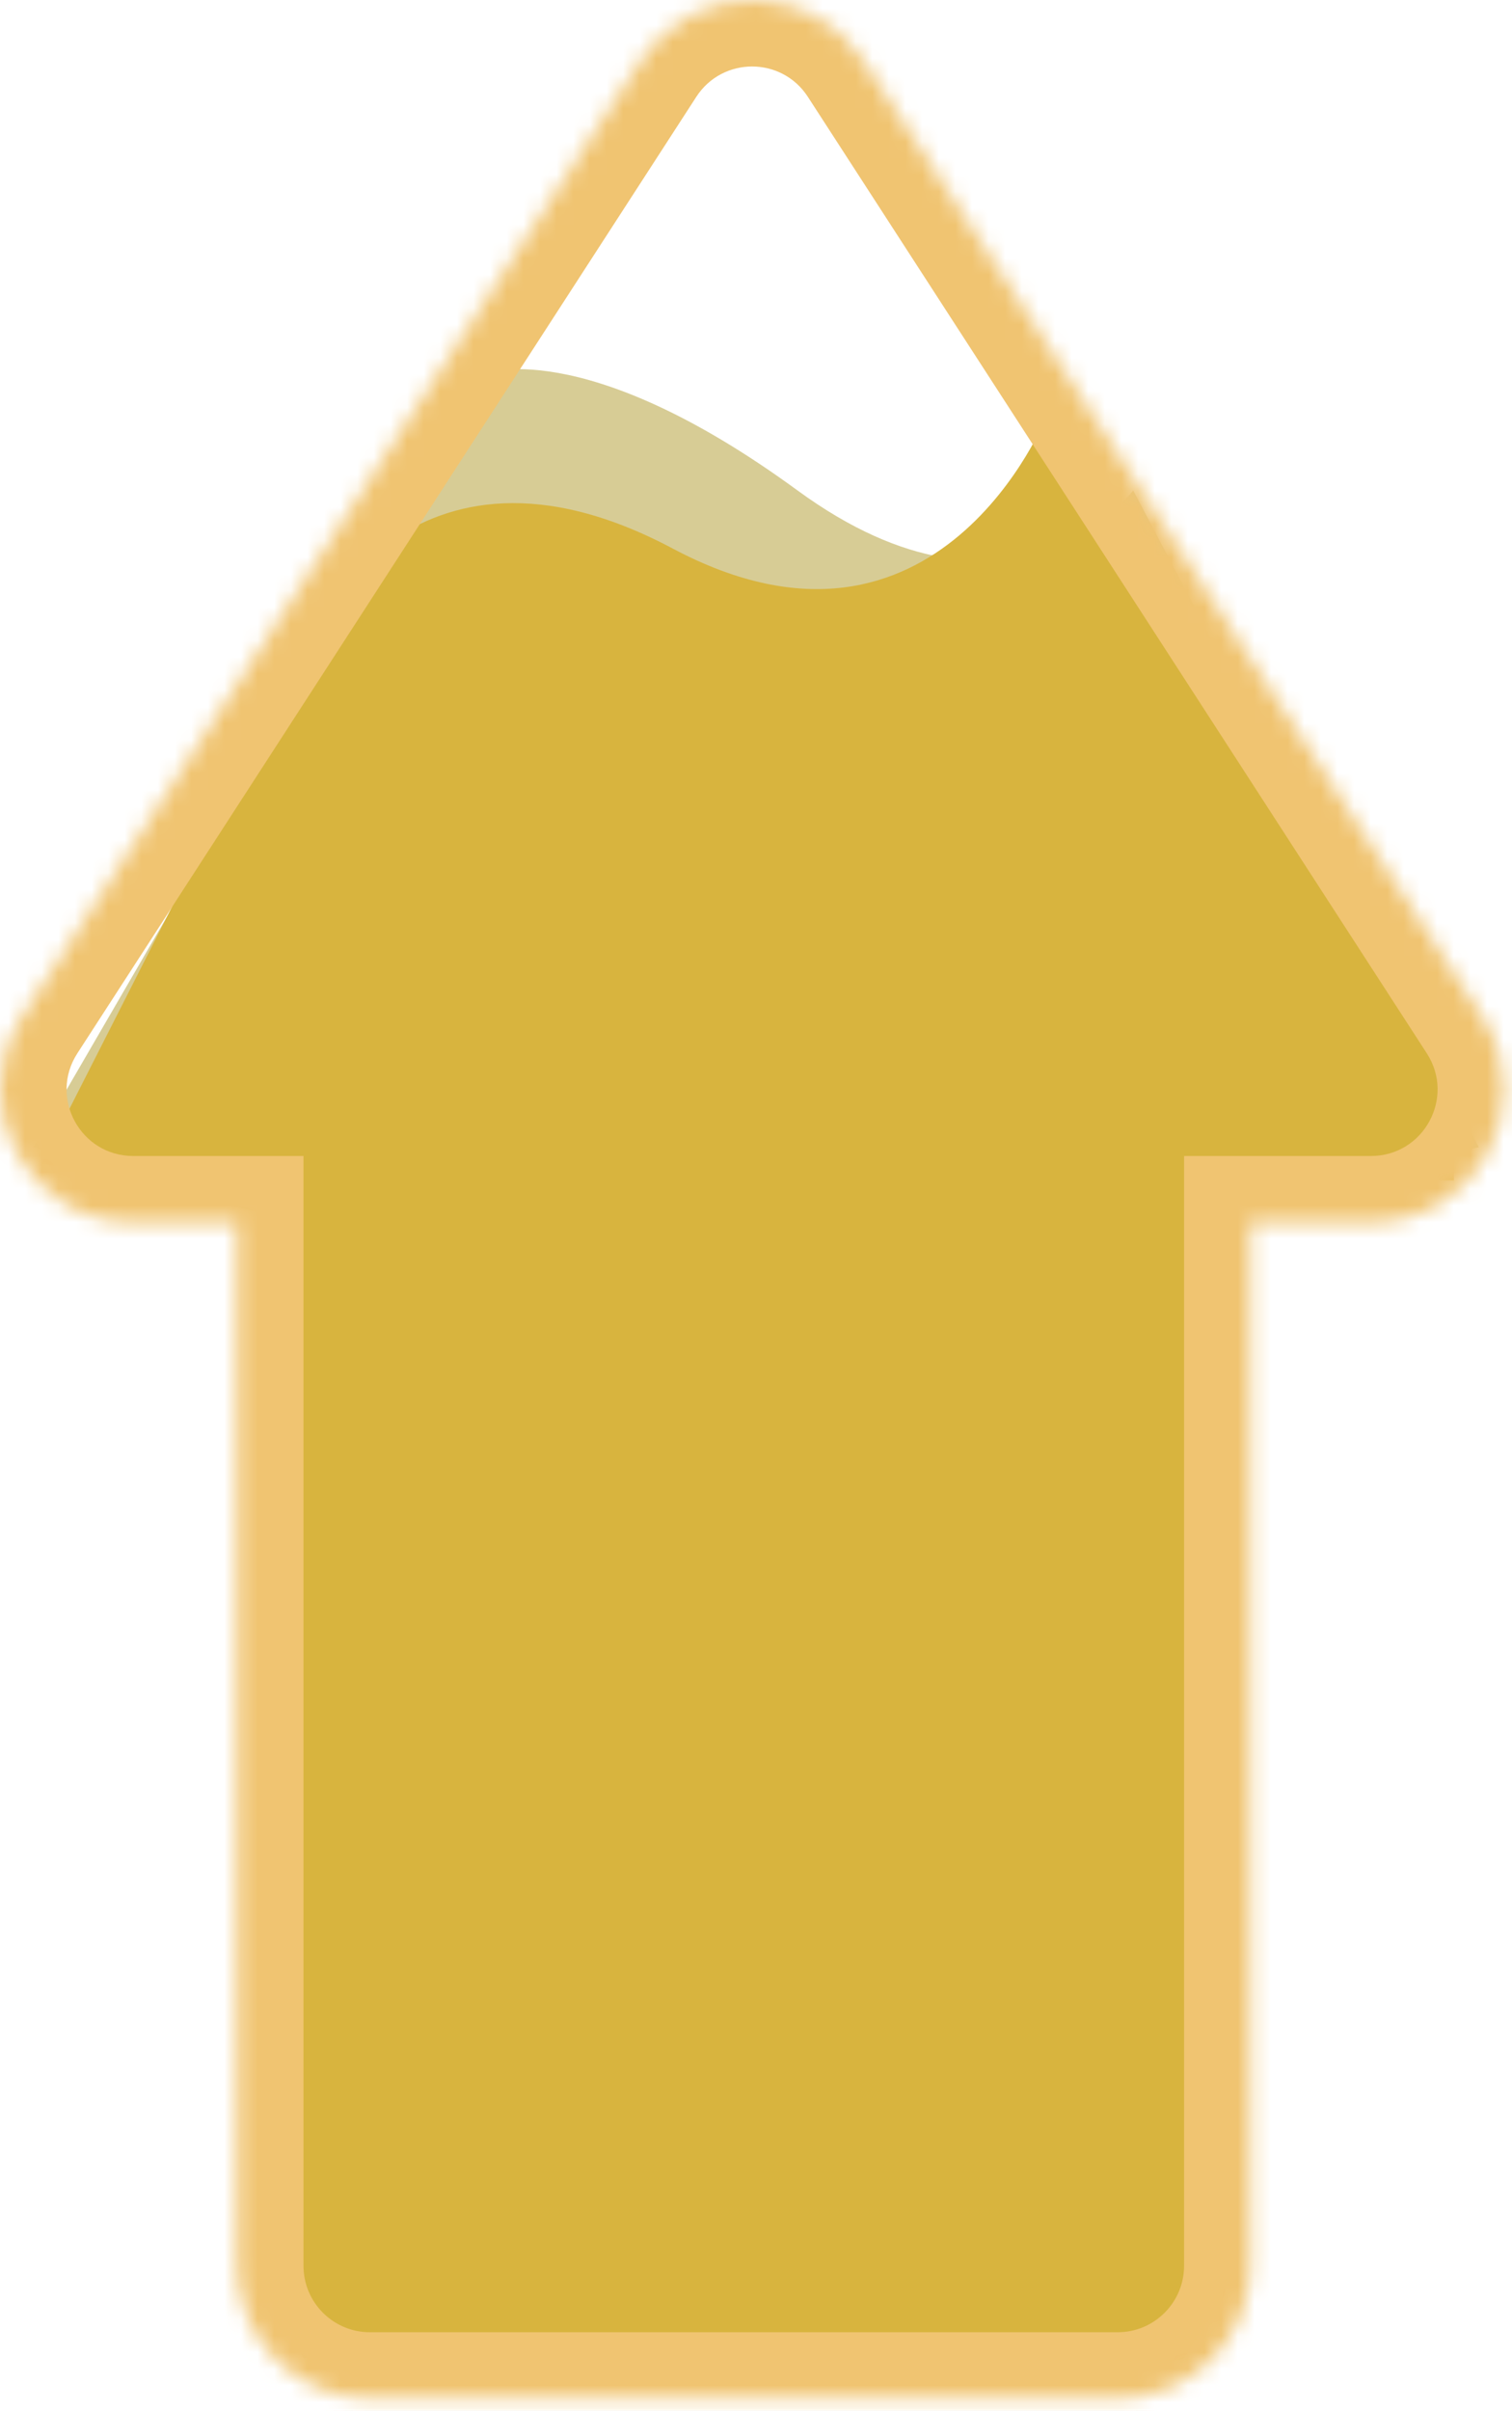
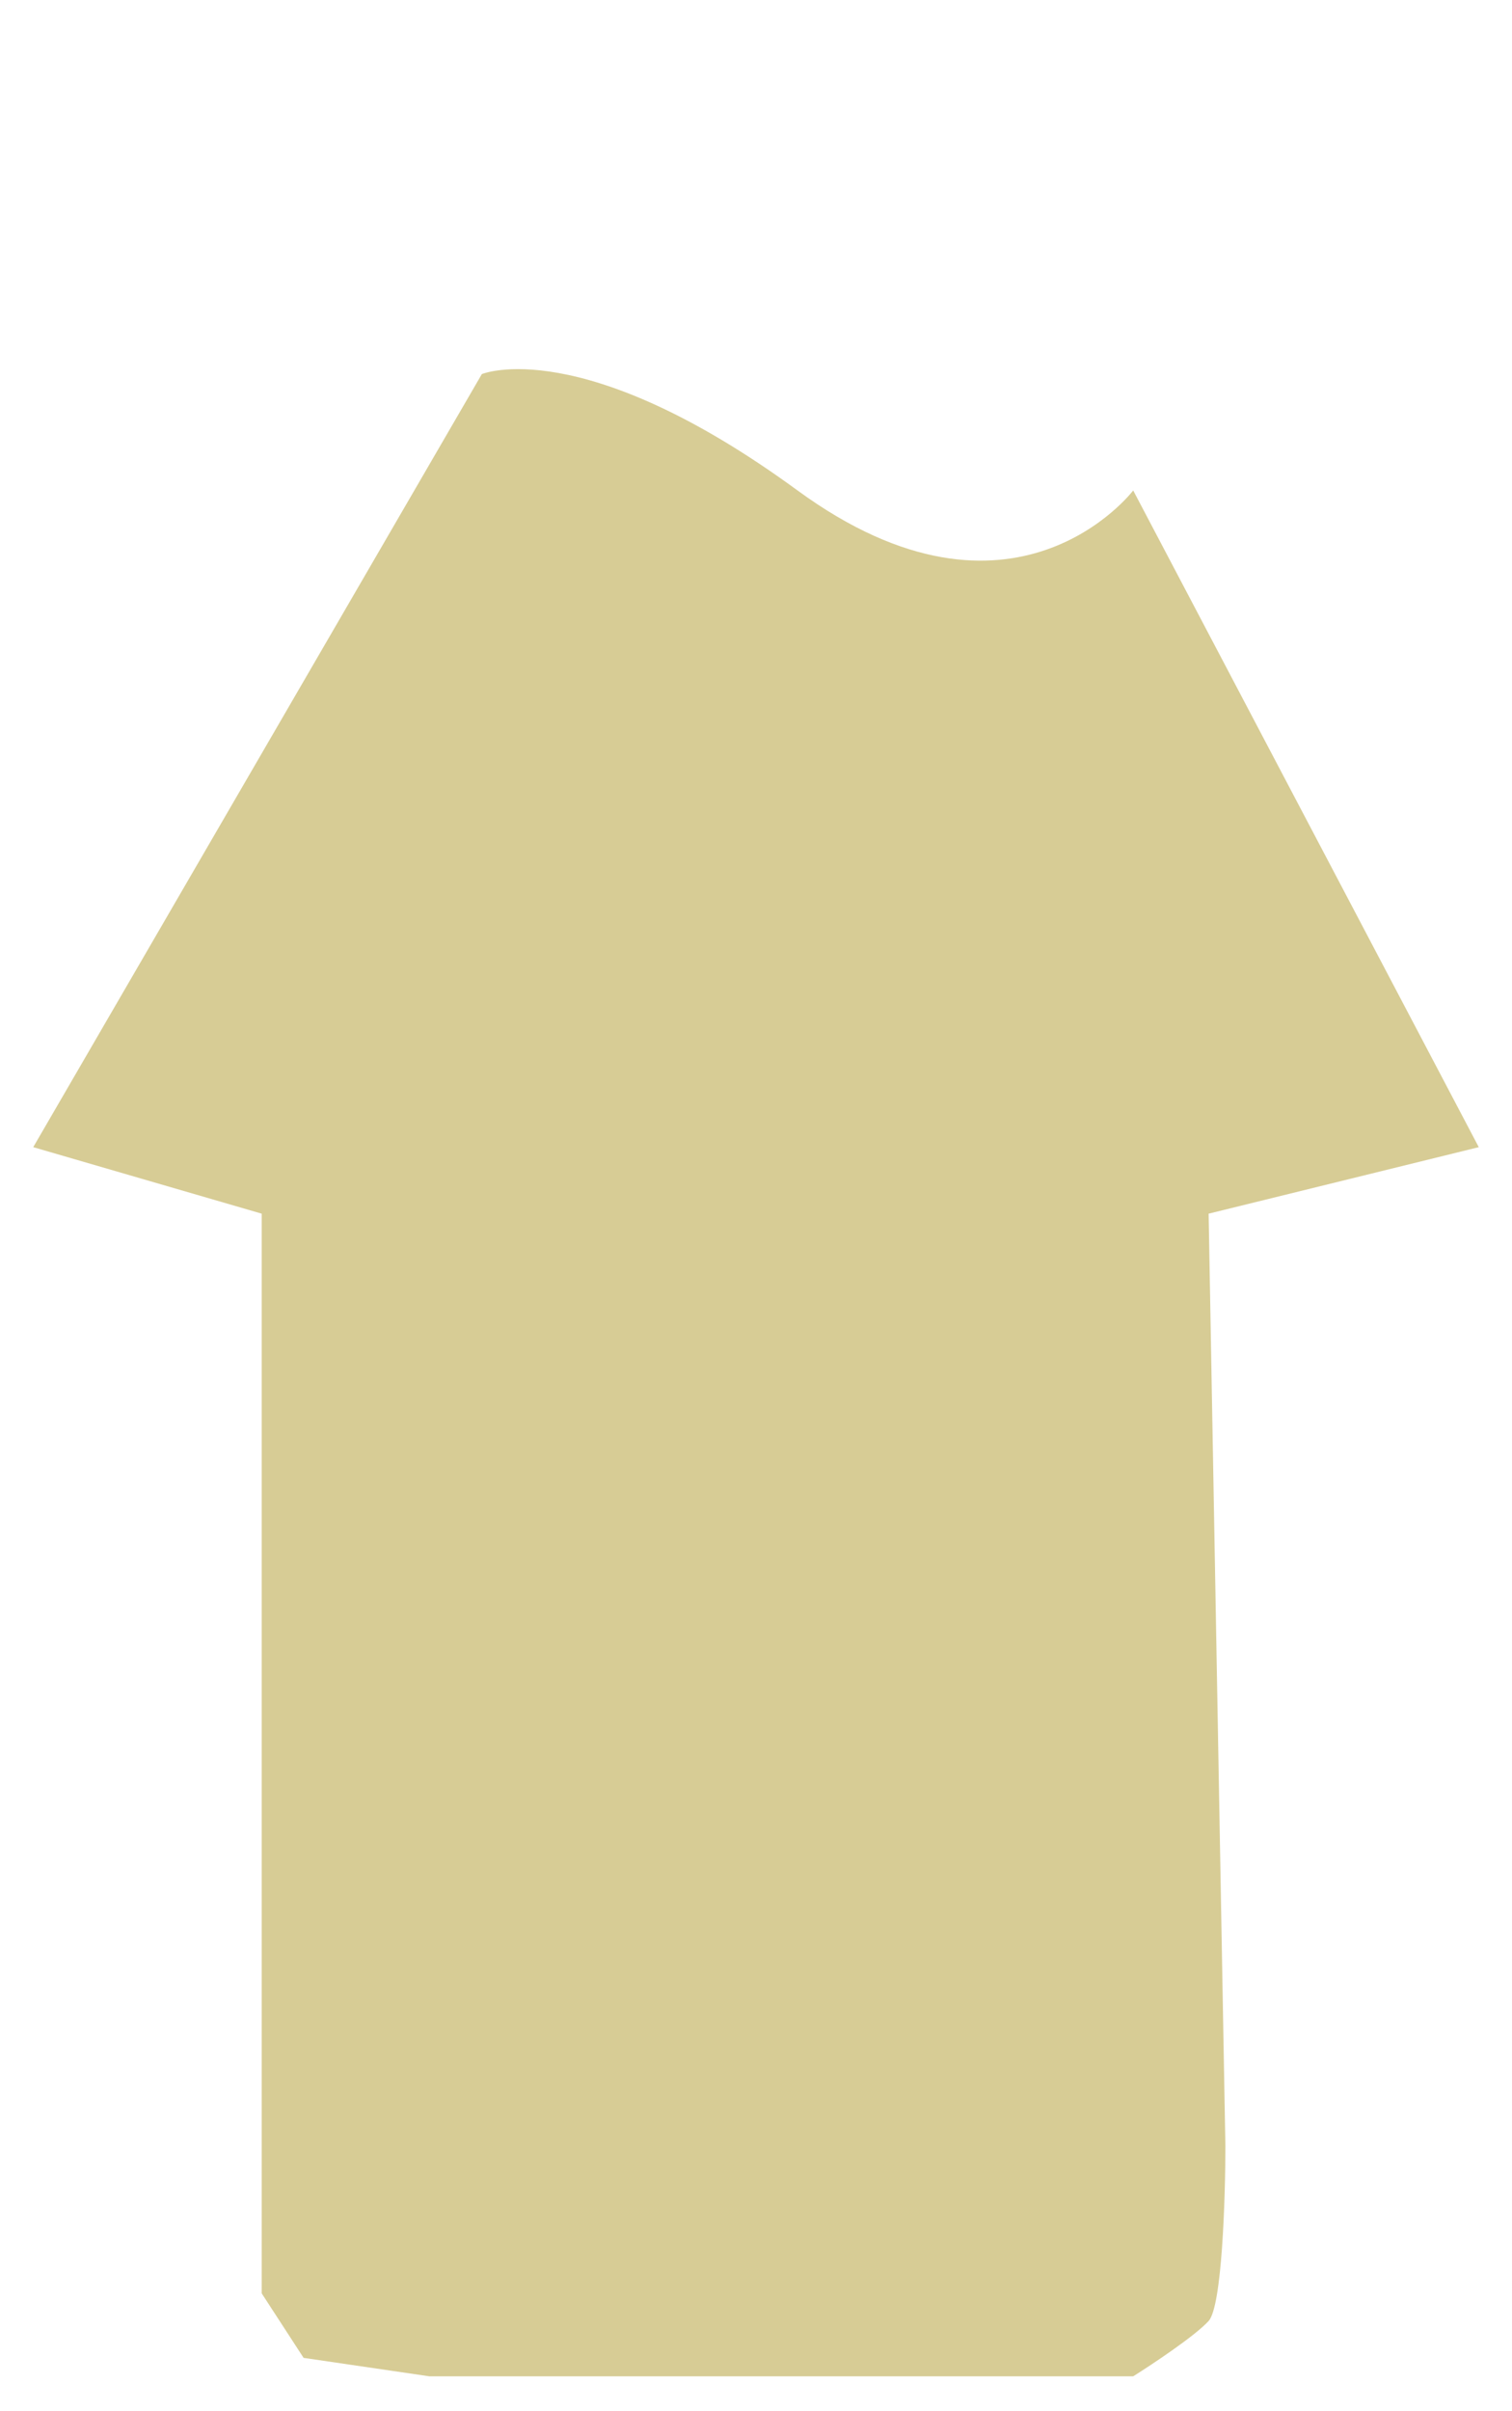
<svg xmlns="http://www.w3.org/2000/svg" width="91" height="145" viewBox="0 0 91 145" fill="none">
  <path d="M72.741 139.604C73.548 138.717 73.75 132.211 73.75 129.07L72.741 73L89 69L68.202 29.5C68.202 29.5 61 39 48 29.5C35 20 29 22.5 29 22.5L2 69L15.75 73V137.941L18.272 141.822L25.837 142.931H60.133H68.202C69.379 142.191 71.934 140.491 72.741 139.604Z" fill="#D7CC95" />
-   <path d="M16.759 139.674C15.952 138.786 15.75 132.281 15.75 129.139V72L2.5 70L18.5 38.5C18.5 38.5 24.5 24.5 40.5 33C56.5 41.5 63 25 63 25L87.5 63V71H72.5L73.75 138.01L71.228 141.891L63.663 143H29.367H21.298C20.121 142.261 17.566 140.561 16.759 139.674Z" fill="#D8B43E" />
  <mask id="path-3-inside-1_8139_2461" fill="white">
-     <path d="M38.549 3.652C41.702 -1.217 48.827 -1.217 51.979 3.652L89.23 61.183C92.677 66.506 88.856 73.531 82.516 73.531H75.264V136.281C75.264 140.699 71.683 144.281 67.264 144.281H22.265C17.846 144.281 14.264 140.699 14.264 136.281V73.531H8.014C1.672 73.531 -2.148 66.506 1.298 61.183L38.549 3.652Z" />
-   </mask>
-   <path d="M38.549 3.652L35.191 1.478L35.191 1.478L38.549 3.652ZM51.979 3.652L55.337 1.478L55.337 1.478L51.979 3.652ZM89.23 61.183L92.588 59.009L92.588 59.009L89.23 61.183ZM82.516 73.531V77.531H82.516L82.516 73.531ZM75.264 73.531V69.531H71.264V73.531H75.264ZM67.264 144.281V148.281H67.265L67.264 144.281ZM14.264 73.531H18.265V69.531H14.264V73.531ZM1.298 61.183L-2.06 59.009L-2.06 59.009L1.298 61.183ZM38.549 3.652L41.906 5.826C43.483 3.391 47.045 3.391 48.622 5.826L51.979 3.652L55.337 1.478C50.608 -5.826 39.92 -5.826 35.191 1.478L38.549 3.652ZM51.979 3.652L48.622 5.826L85.873 63.357L89.23 61.183L92.588 59.009L55.337 1.478L51.979 3.652ZM89.23 61.183L85.873 63.357C87.596 66.018 85.686 69.531 82.515 69.531L82.516 73.531L82.516 77.531C92.027 77.53 97.757 66.993 92.588 59.009L89.23 61.183ZM82.516 73.531V69.531H75.264V73.531V77.531H82.516V73.531ZM75.264 73.531H71.264V136.281H75.264H79.264V73.531H75.264ZM75.264 136.281H71.264C71.264 138.49 69.474 140.281 67.264 140.281L67.264 144.281L67.265 148.281C73.891 148.28 79.264 142.908 79.264 136.281H75.264ZM67.264 144.281V140.281H22.265V144.281V148.281H67.264V144.281ZM22.265 144.281V140.281C20.055 140.281 18.265 138.49 18.265 136.281H14.264H10.264C10.264 142.908 15.637 148.281 22.265 148.281V144.281ZM14.264 136.281H18.265V73.531H14.264H10.264V136.281H14.264ZM14.264 73.531V69.531H8.014V73.531V77.531H14.264V73.531ZM8.014 73.531V69.531C4.843 69.531 2.933 66.018 4.655 63.357L1.298 61.183L-2.06 59.009C-7.23 66.994 -1.498 77.531 8.014 77.531V73.531ZM1.298 61.183L4.655 63.357L41.906 5.826L38.549 3.652L35.191 1.478L-2.06 59.009L1.298 61.183Z" fill="#F0C471" mask="url(#path-3-inside-1_8139_2461)" />
+     </mask>
</svg>